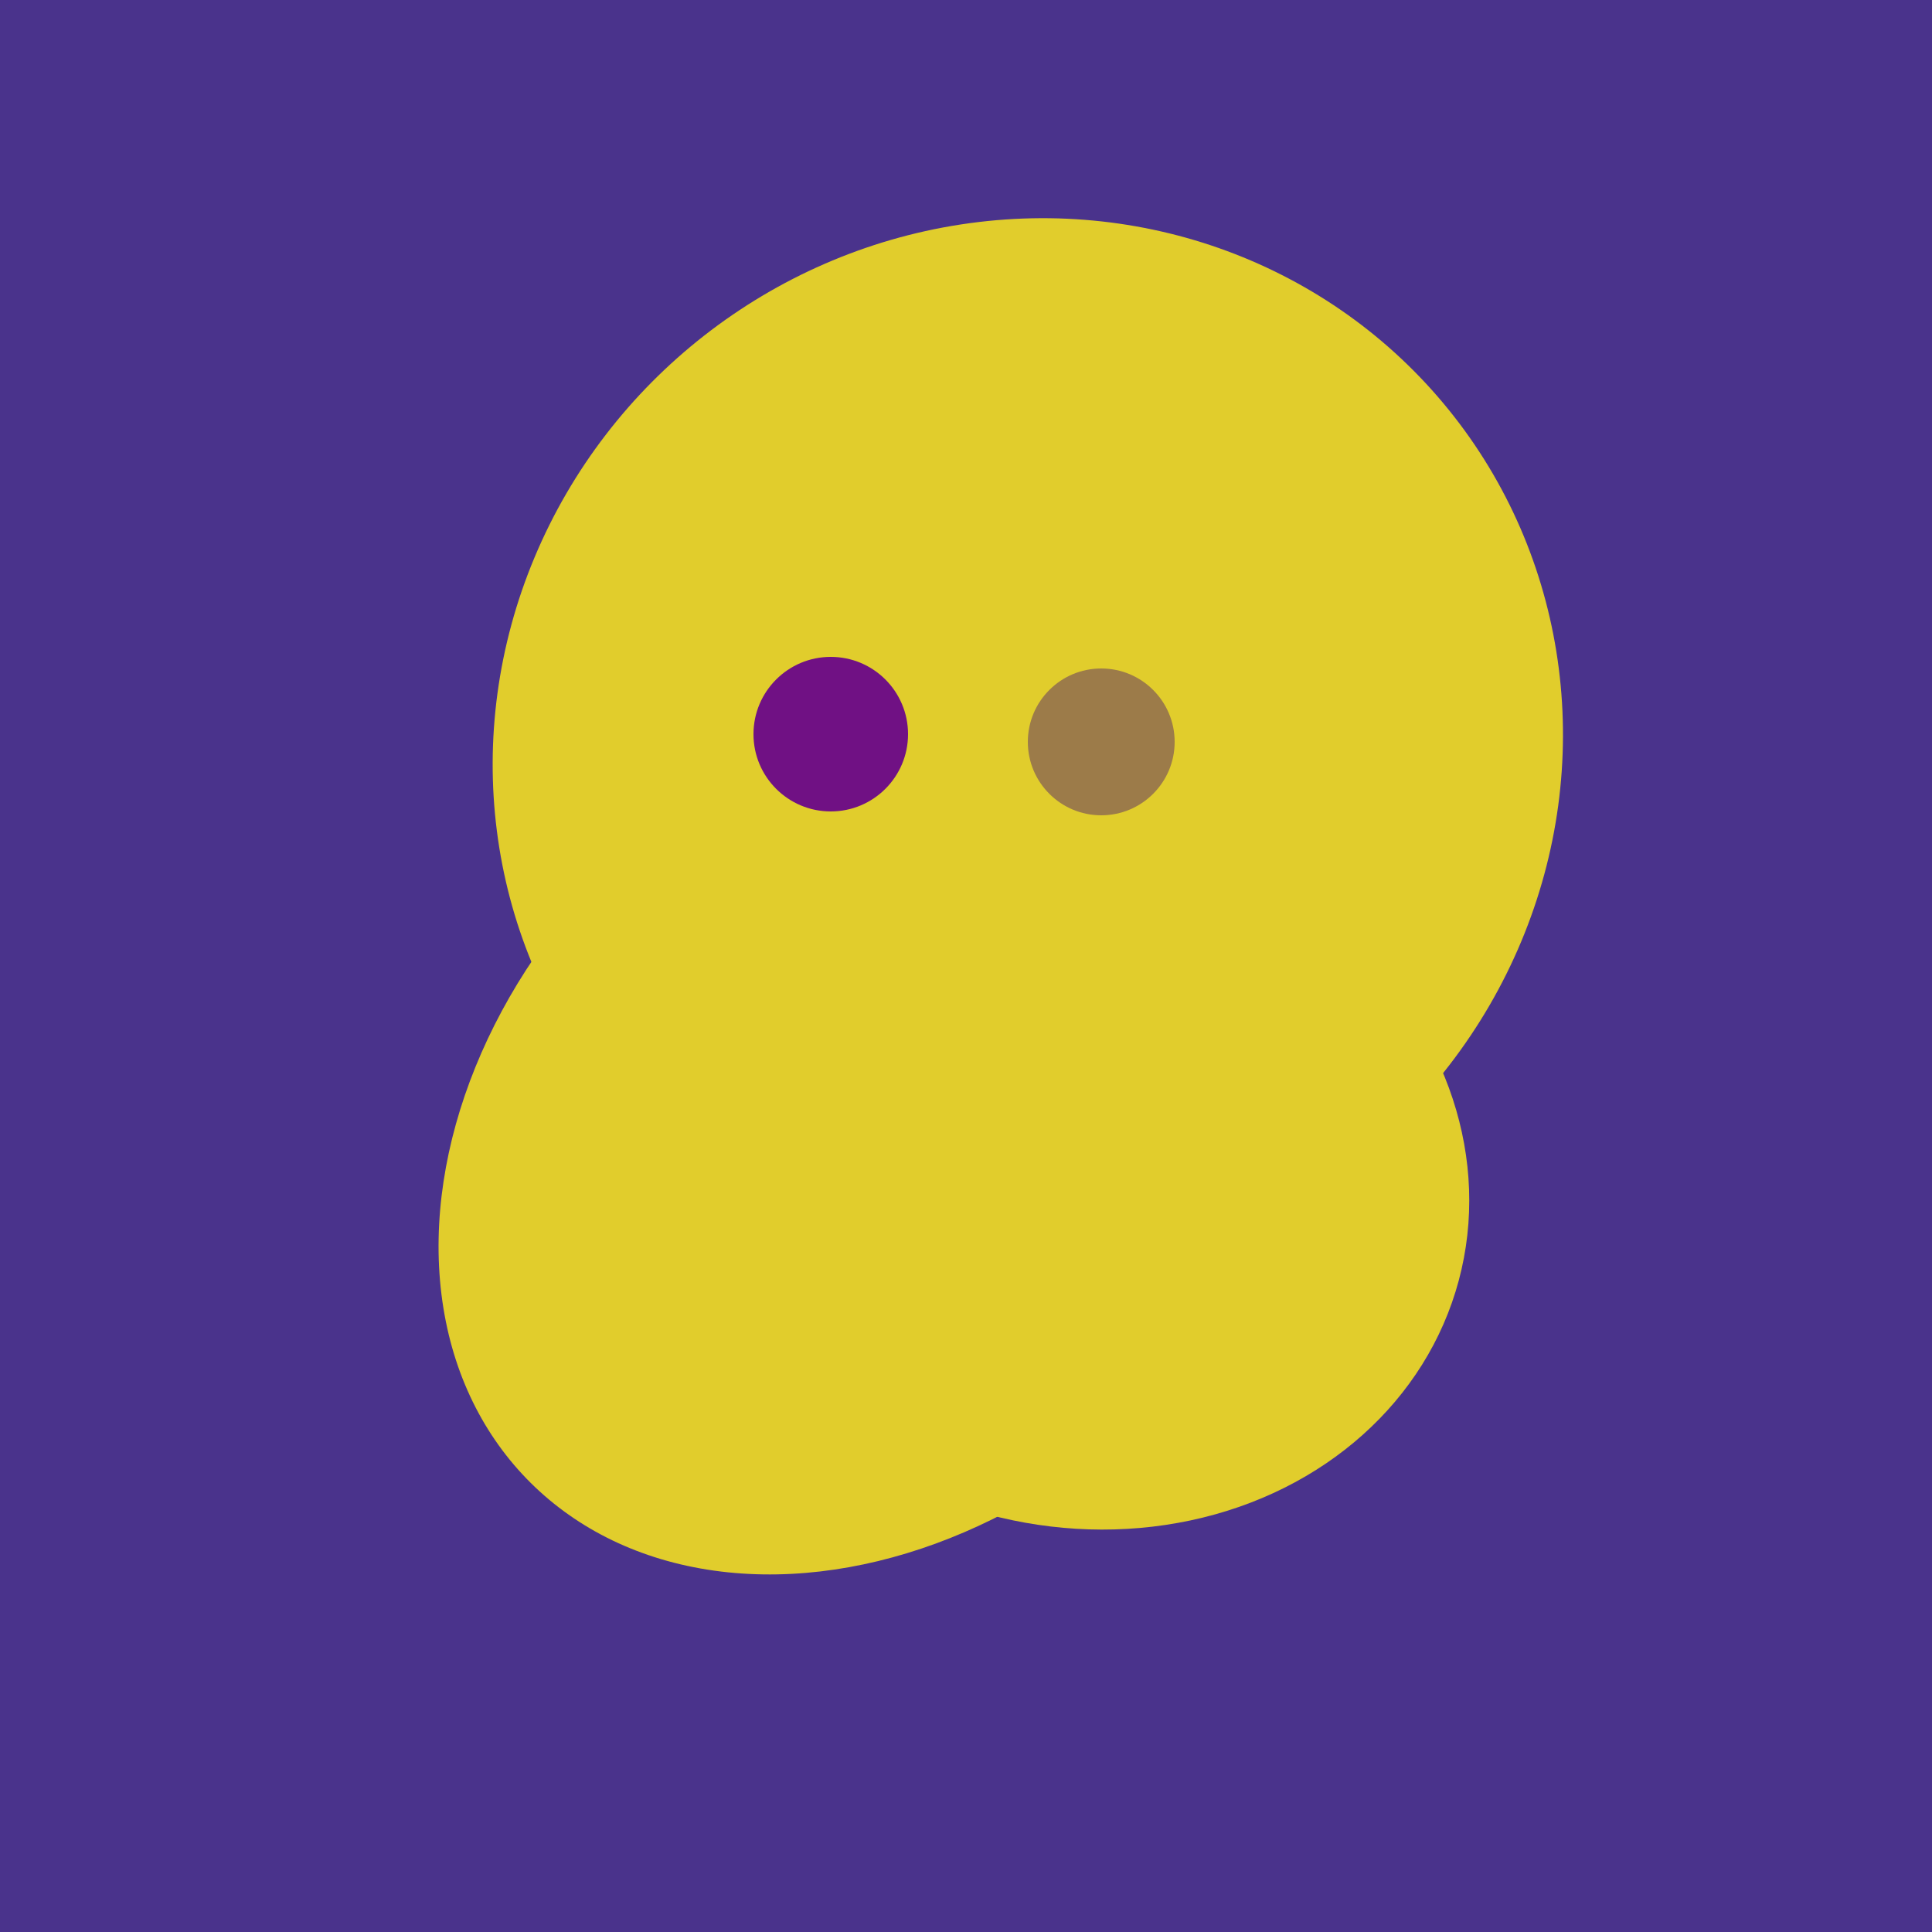
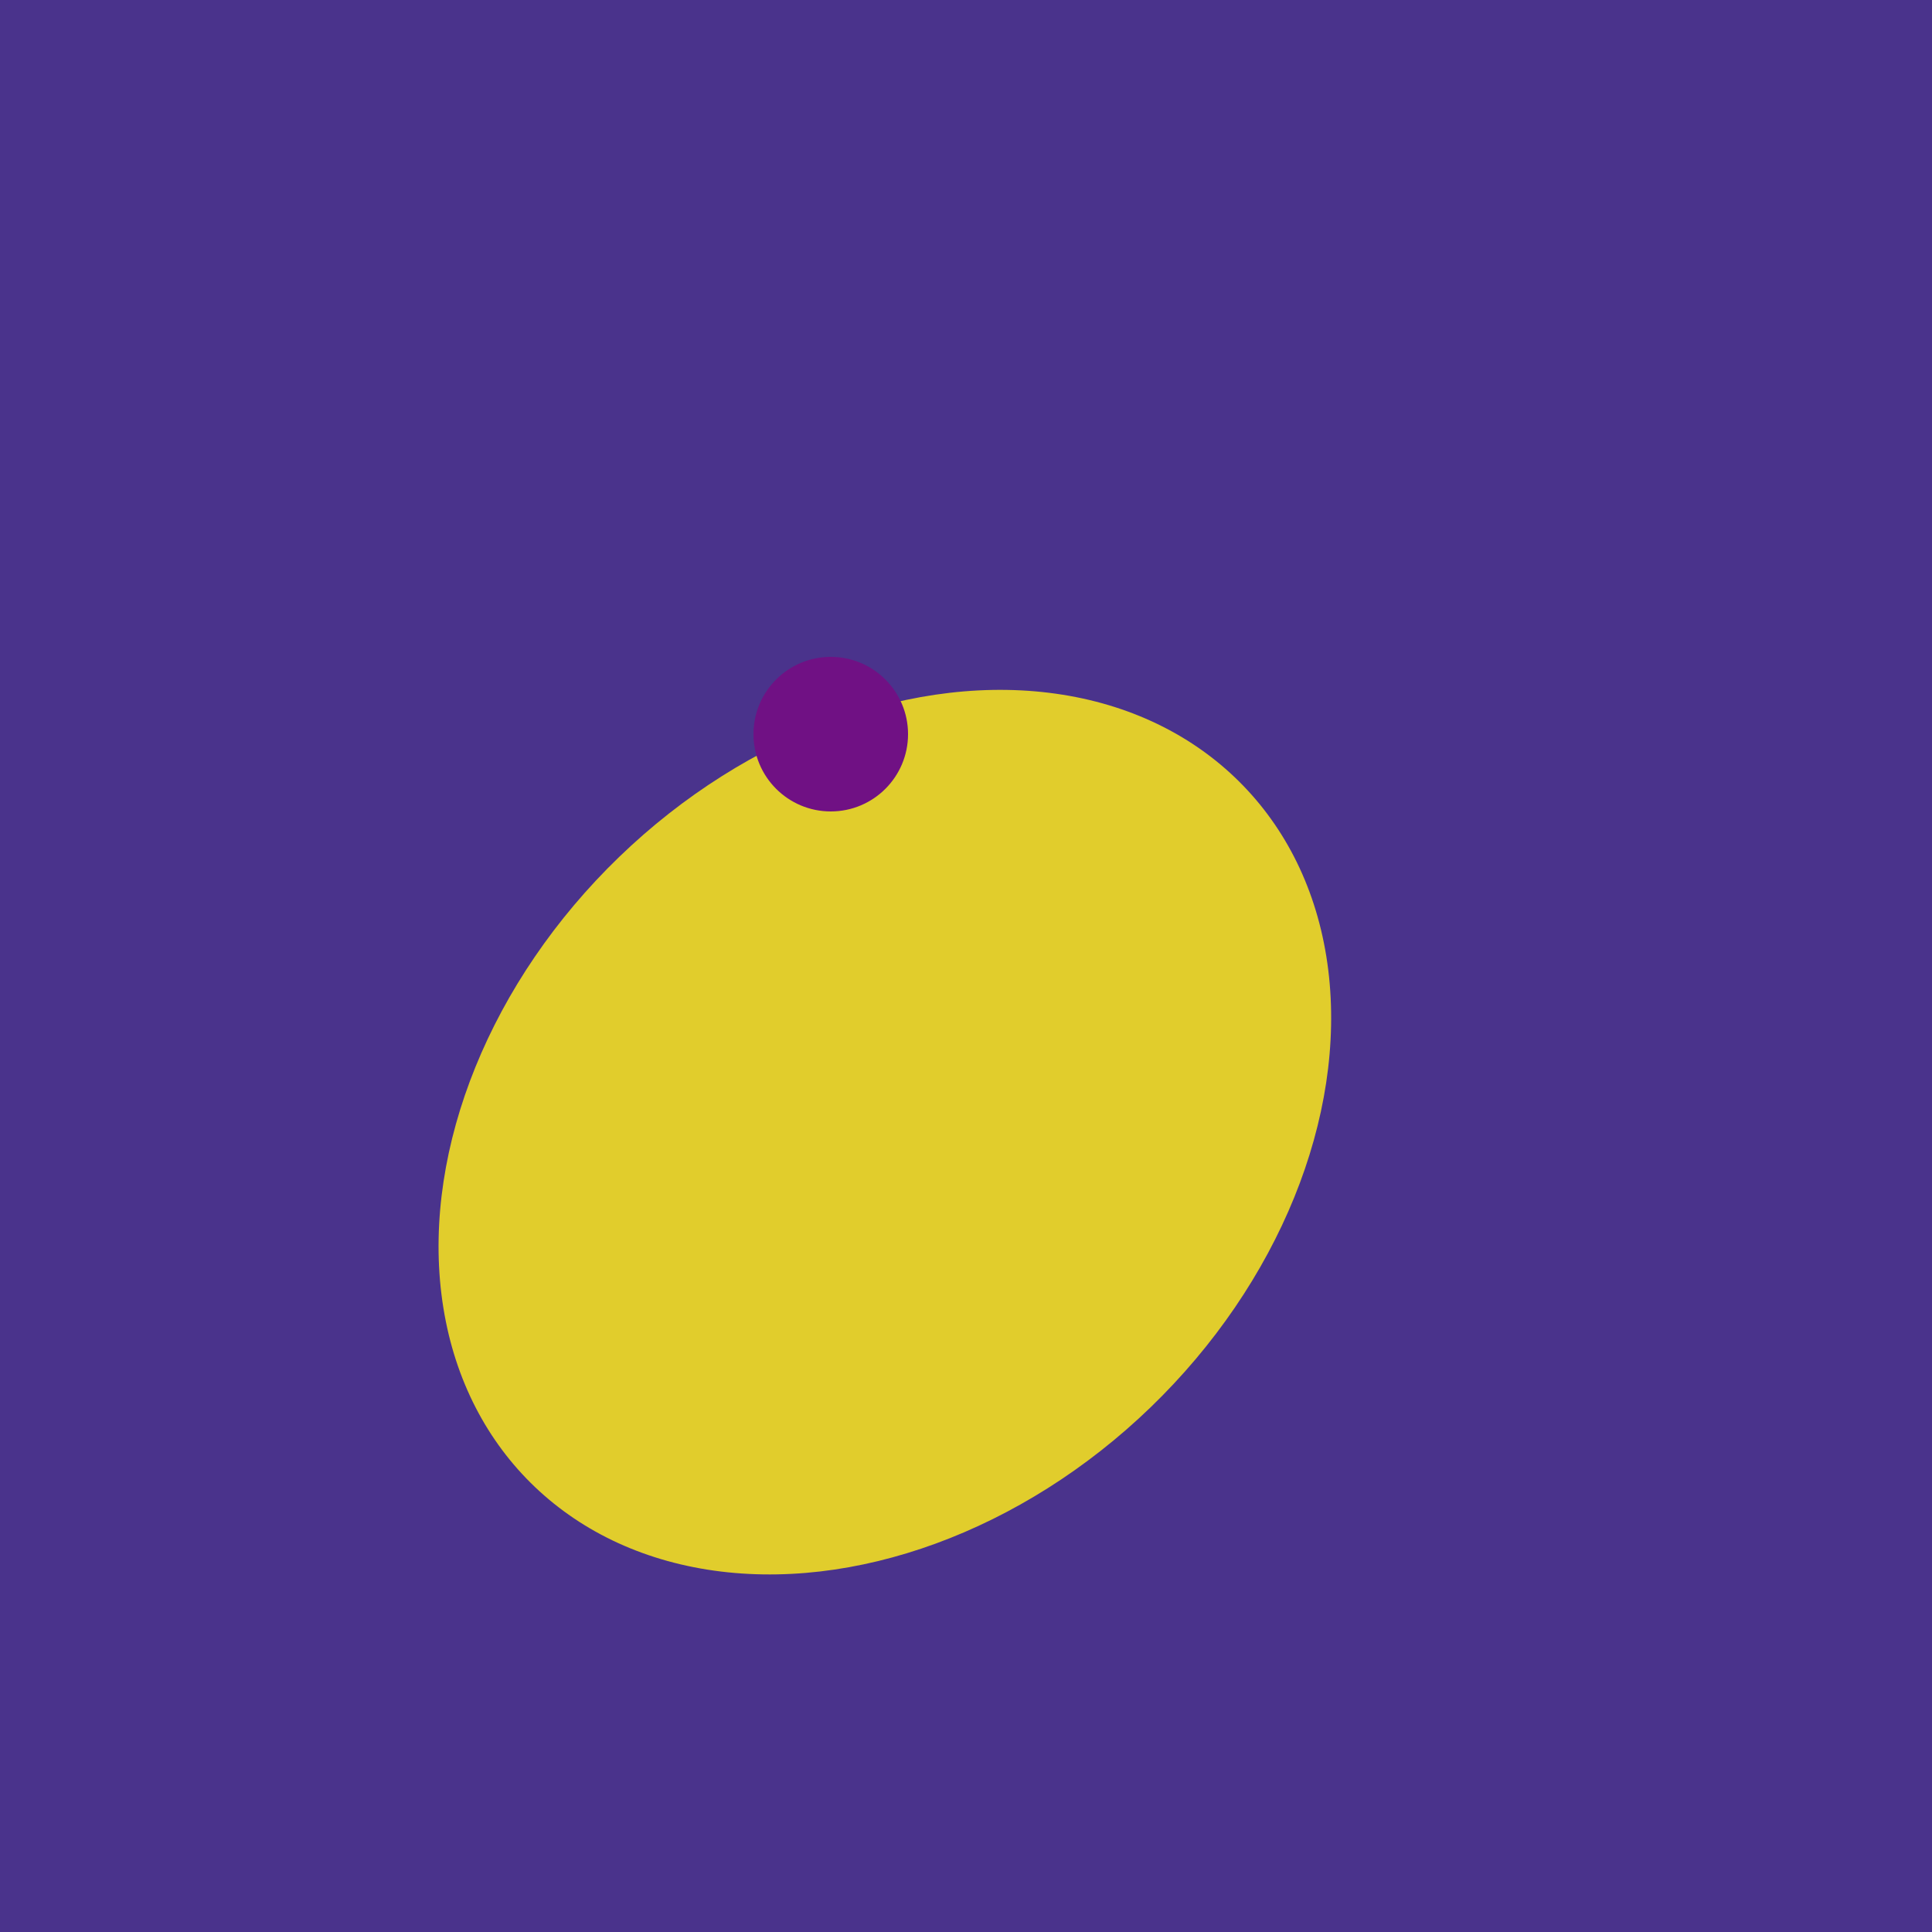
<svg xmlns="http://www.w3.org/2000/svg" width="500" height="500">
  <rect width="500" height="500" fill="#4a338c" />
  <ellipse cx="229" cy="293" rx="99" ry="129" transform="rotate(46, 229, 293)" fill="rgb(225,205,44)" />
-   <ellipse cx="279" cy="305" rx="102" ry="90" transform="rotate(15, 279, 305)" fill="rgb(225,205,44)" />
-   <ellipse cx="266" cy="194" rx="140" ry="136" transform="rotate(142, 266, 194)" fill="rgb(225,205,44)" />
-   <ellipse cx="206" cy="292" rx="70" ry="94" transform="rotate(35, 206, 292)" fill="rgb(225,205,44)" />
  <ellipse cx="206" cy="292" rx="70" ry="94" transform="rotate(35, 206, 292)" fill="rgb(225,205,44)" />
  <ellipse cx="206" cy="292" rx="70" ry="94" transform="rotate(35, 206, 292)" fill="rgb(225,205,44)" />
  <ellipse cx="206" cy="292" rx="70" ry="94" transform="rotate(35, 206, 292)" fill="rgb(225,205,44)" />
  <ellipse cx="206" cy="292" rx="70" ry="94" transform="rotate(35, 206, 292)" fill="rgb(225,205,44)" />
  <circle cx="215" cy="190" r="20" fill="rgb(112,17,132)" />
-   <circle cx="285" cy="192" r="19" fill="rgb(156,123,73)" />
</svg>